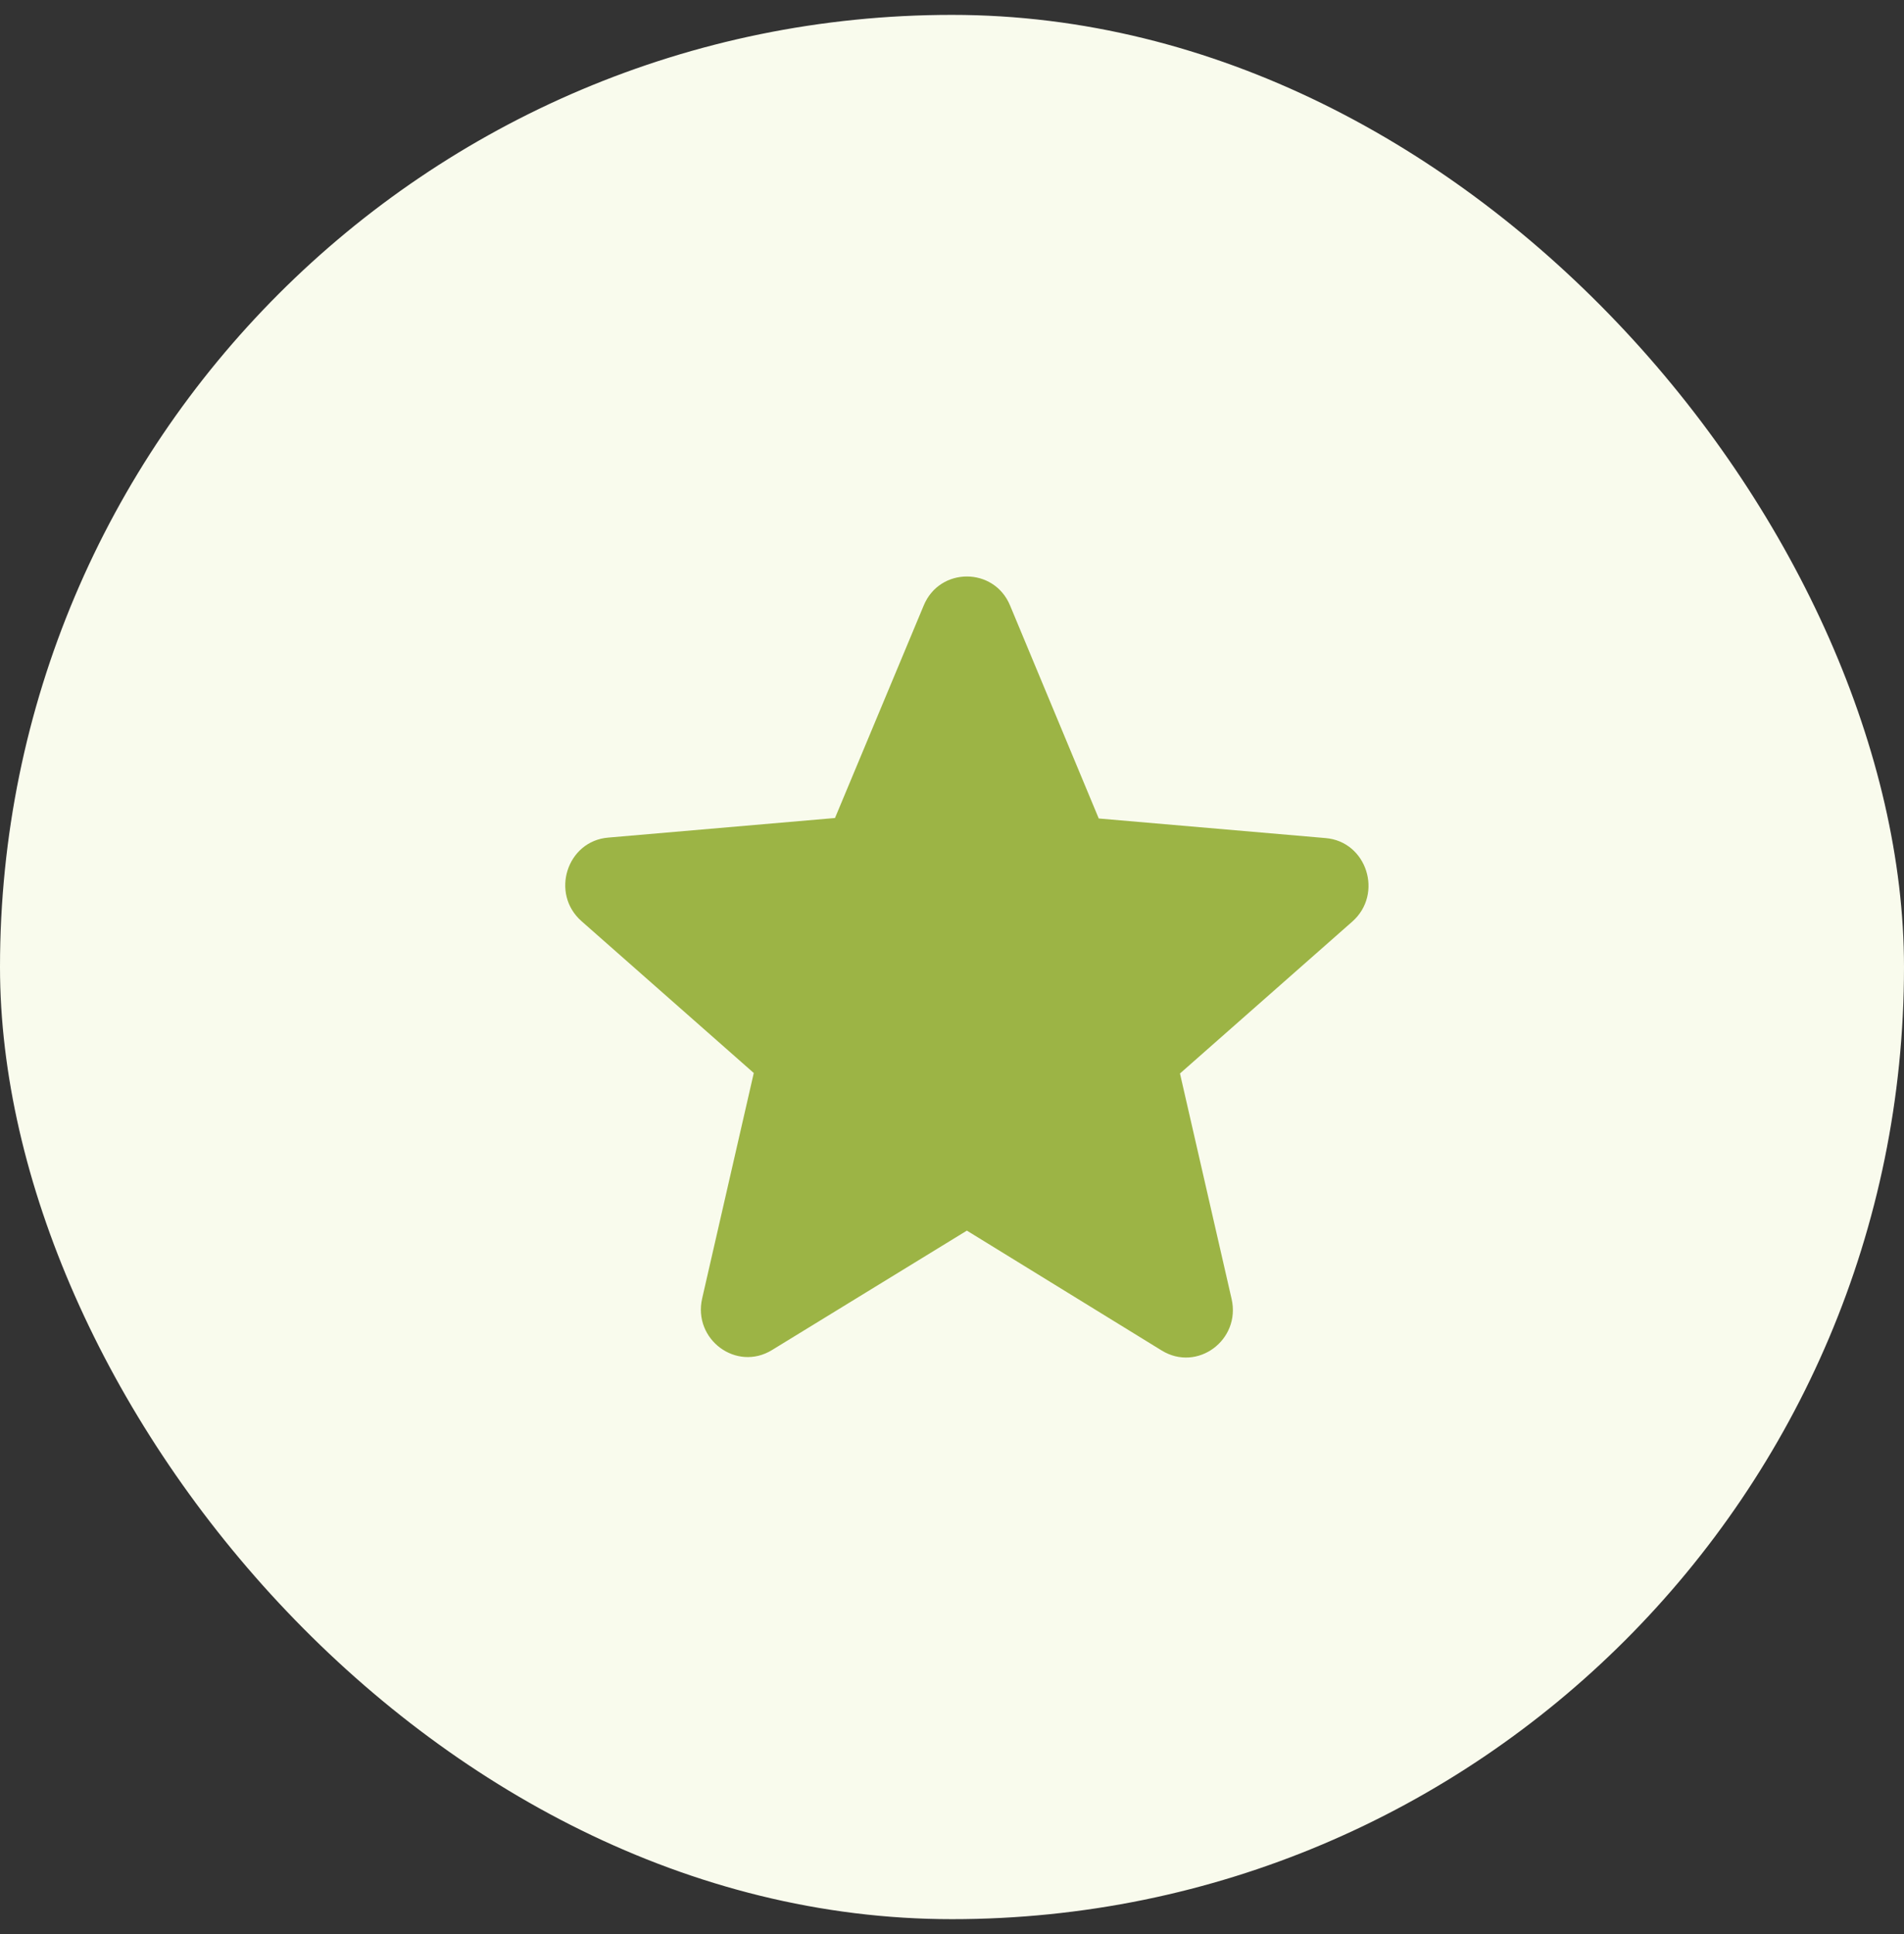
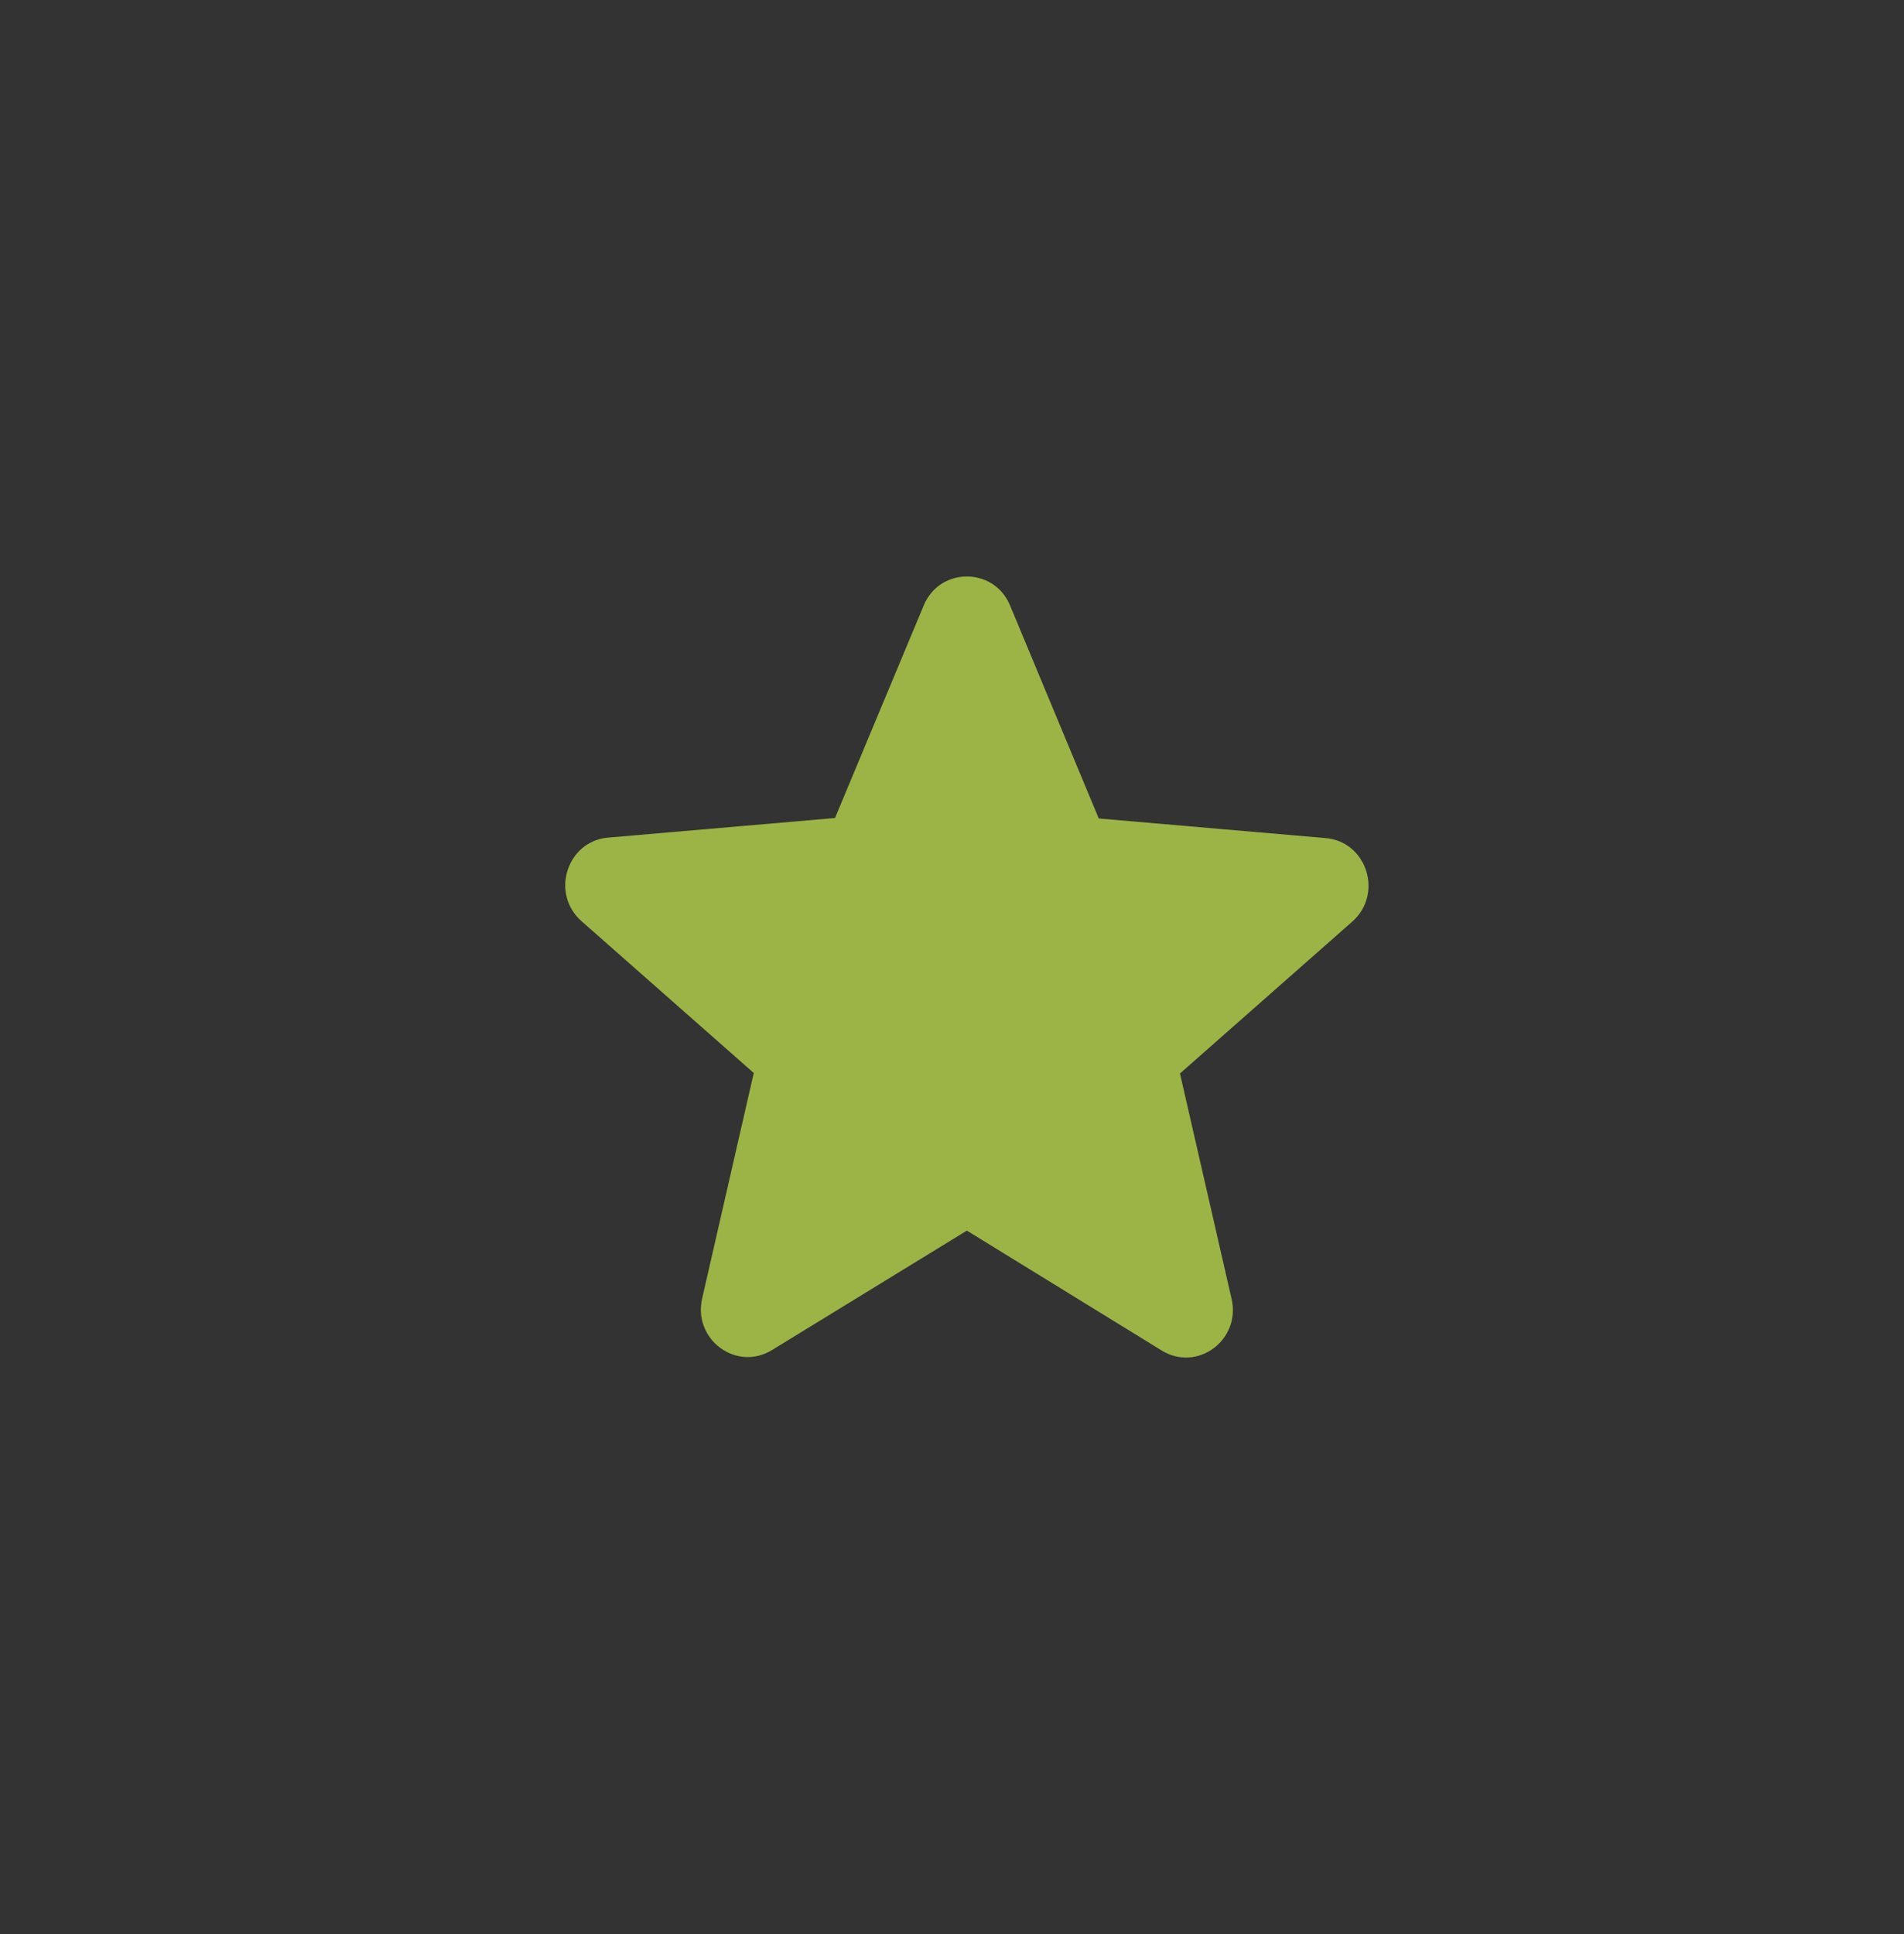
<svg xmlns="http://www.w3.org/2000/svg" width="64" height="65" viewBox="0 0 64 65" fill="none">
  <rect x="0" y="0" width="64" height="65" fill="#333333" stroke="none" />
-   <rect y="0.5" width="64" height="64" rx="32" fill="#F9FBED" />
  <path fill-rule="evenodd" clip-rule="evenodd" d="M32.5 41.359L39.047 45.387C40.246 46.125 41.714 45.034 41.398 43.654L39.663 36.078L45.453 30.975C46.51 30.044 45.942 28.278 44.553 28.166L36.933 27.508L33.952 20.35C33.415 19.05 31.585 19.05 31.049 20.35L28.067 27.492L20.447 28.15C19.058 28.262 18.49 30.028 19.547 30.959L25.337 36.062L23.602 43.638C23.286 45.018 24.754 46.109 25.953 45.371L32.5 41.359Z" fill="#9CB445" />
</svg>